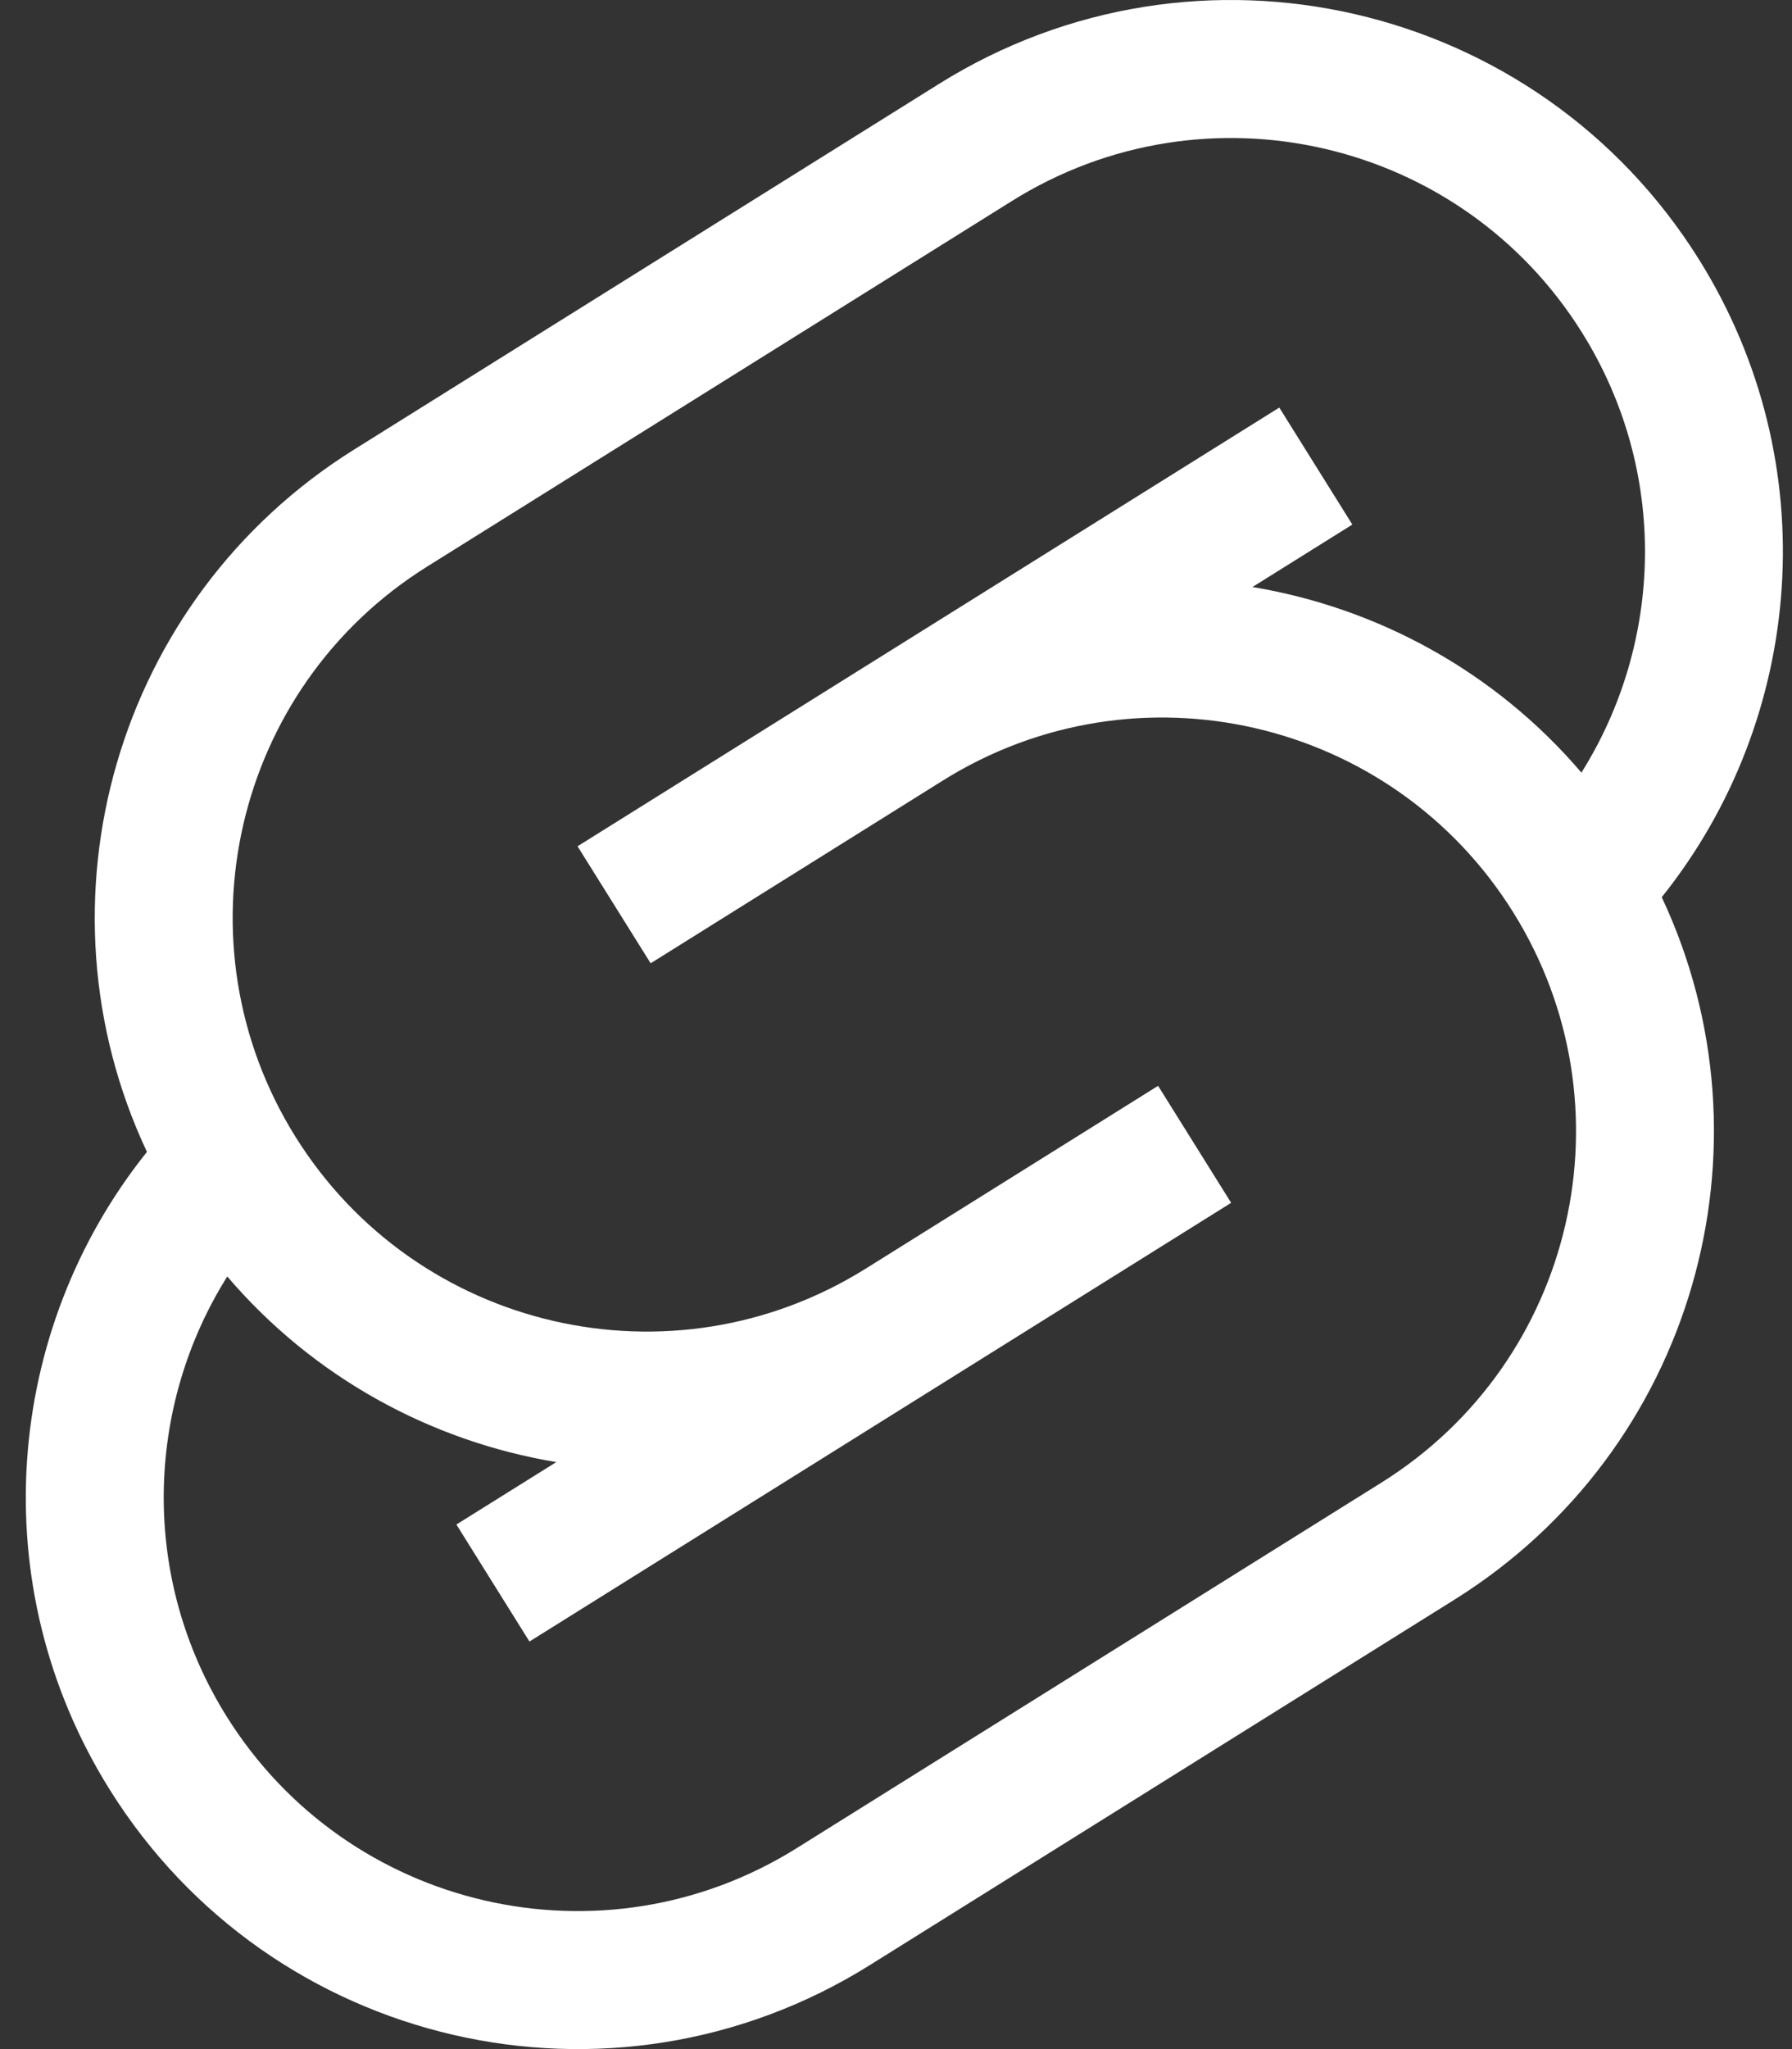
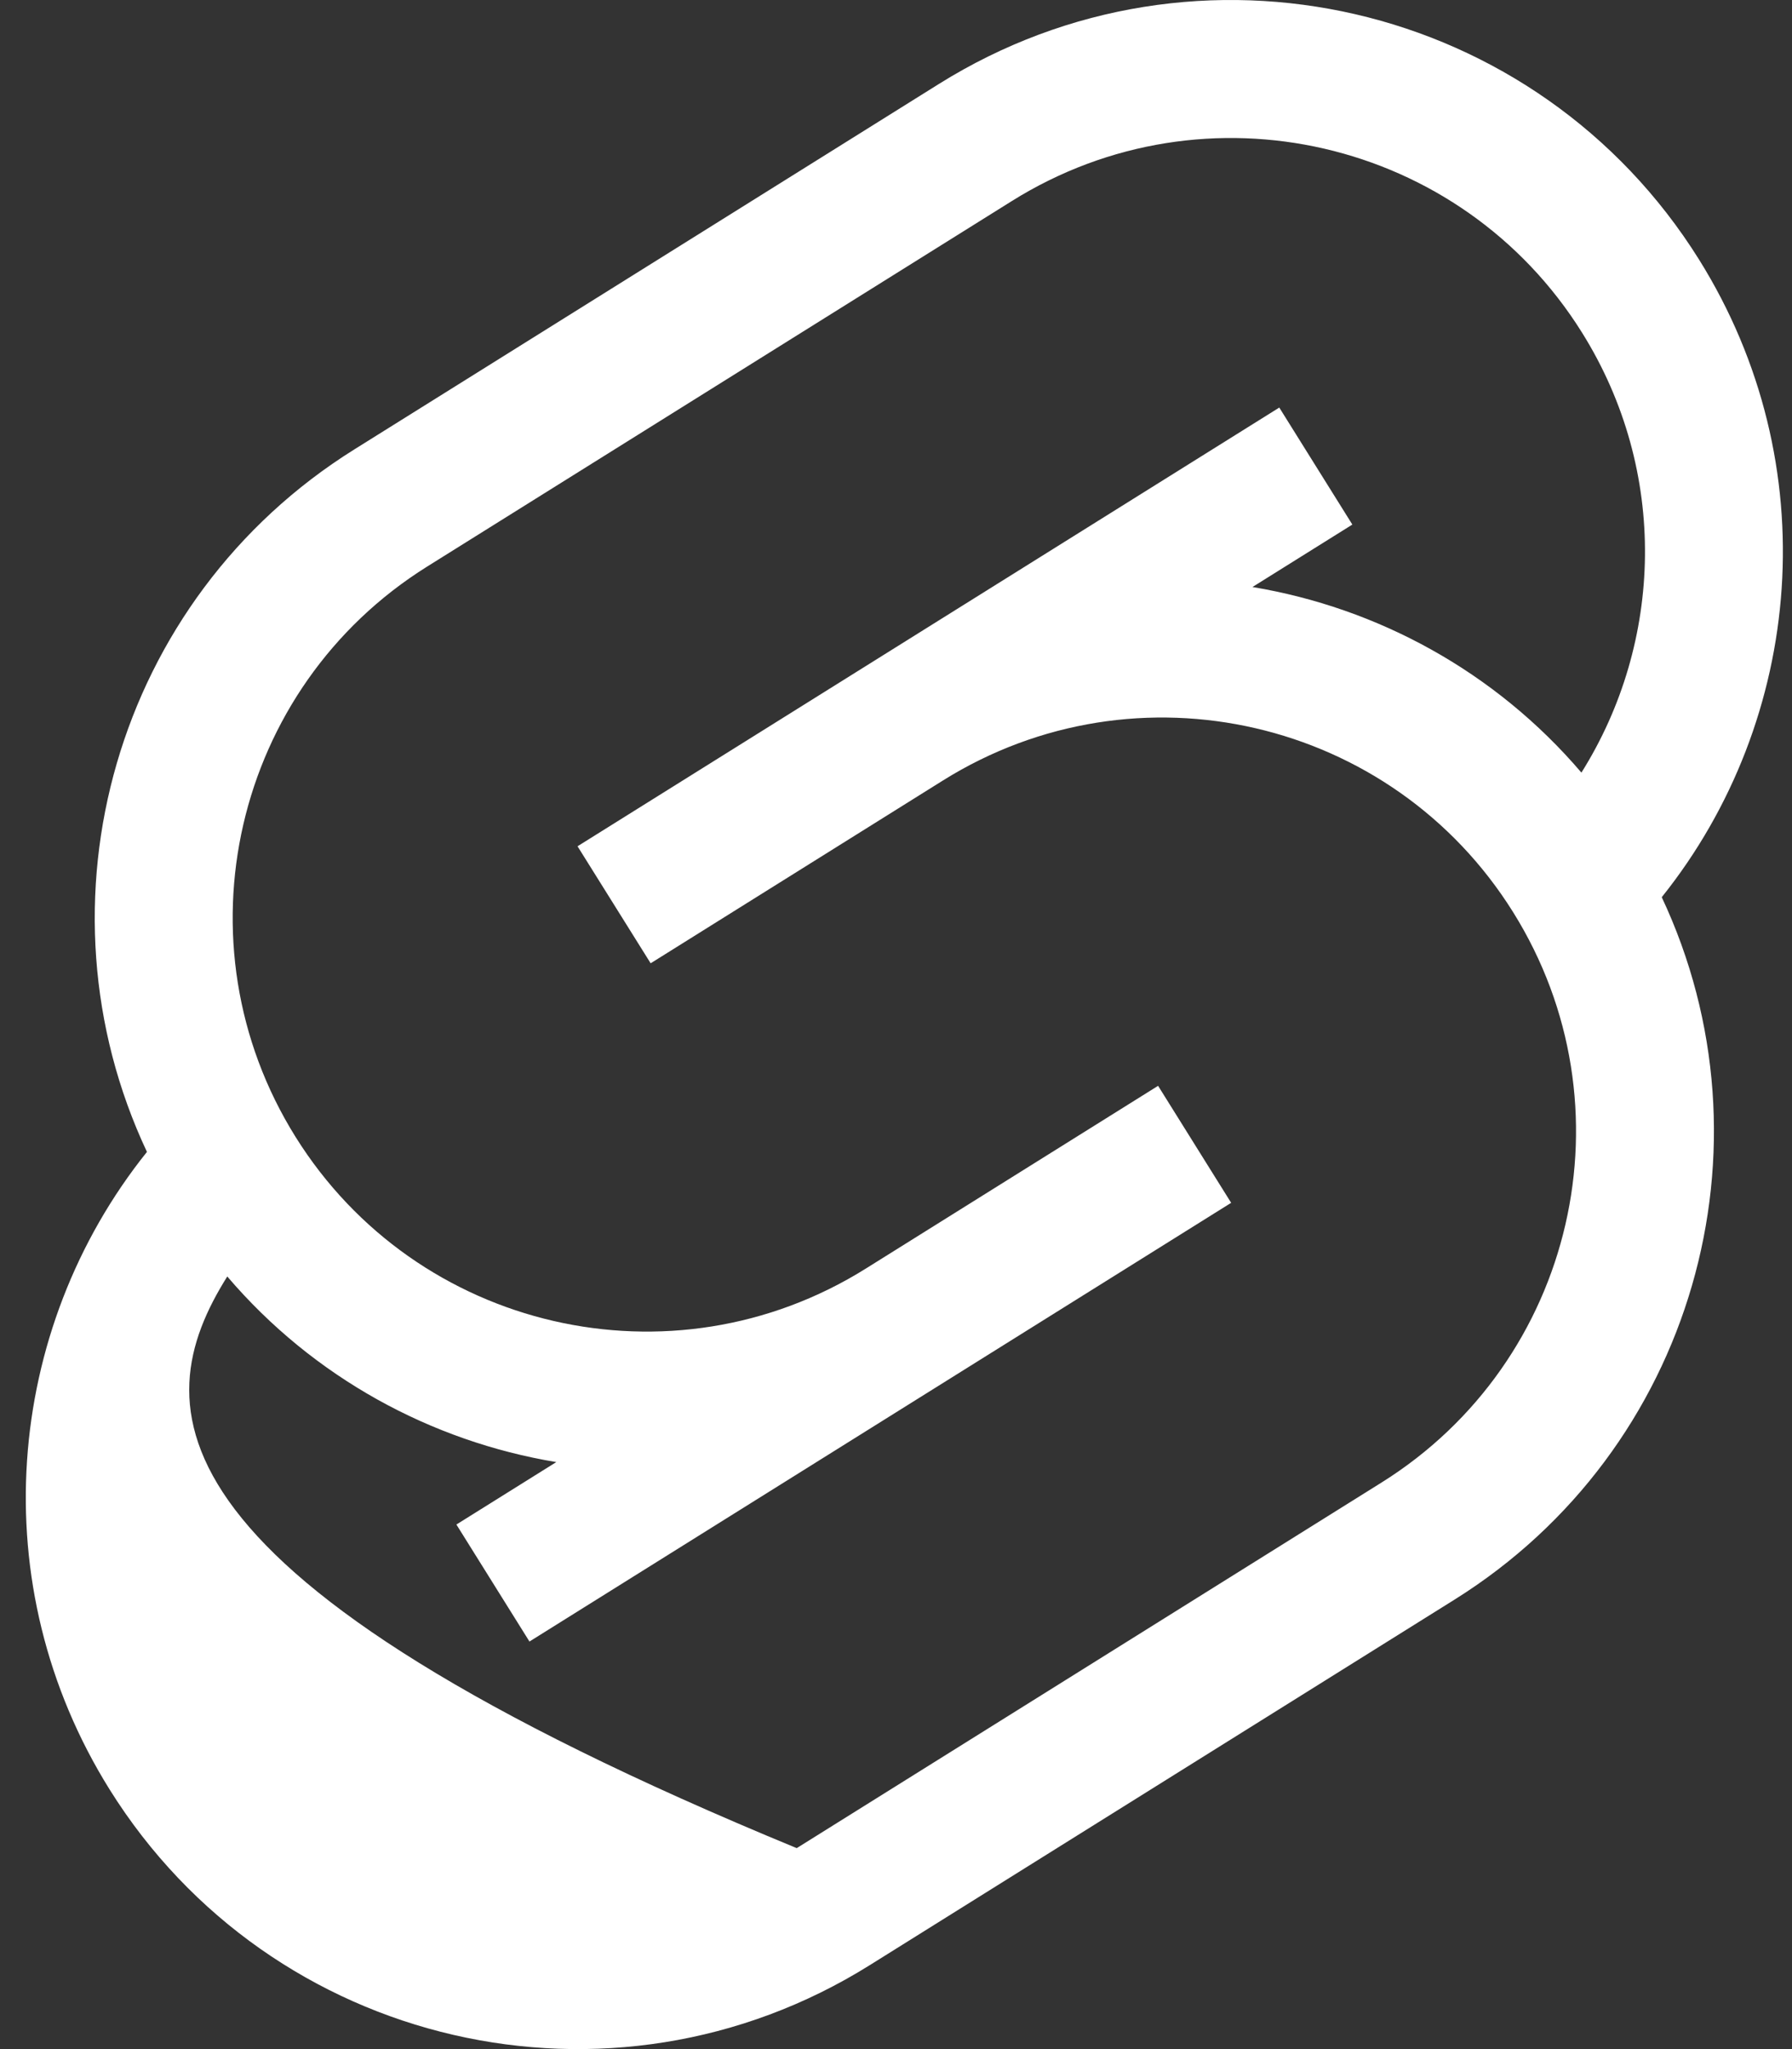
<svg xmlns="http://www.w3.org/2000/svg" width="35" height="40" viewBox="0 0 35 40" fill="none">
  <rect x="0" y="0" width="35" height="40" fill="#333333" stroke="none" />
-   <path fill-rule="evenodd" clip-rule="evenodd" d="M33.184 5.066C35.676 9.055 35.239 14.042 32.456 17.514C34.746 22.382 33.085 28.303 28.41 31.225L16.988 38.361C11.942 41.515 5.296 39.98 2.142 34.934C-0.35 30.945 0.087 25.958 2.87 22.486C0.58 17.618 2.241 11.697 6.917 8.775L18.338 1.639C23.384 -1.515 30.03 0.02 33.184 5.066ZM19.765 3.923C23.549 1.558 28.535 2.709 30.899 6.493C32.596 9.207 32.484 12.541 30.887 15.082C29.202 13.108 26.906 11.865 24.462 11.459L26.413 10.24L24.986 7.956L11.28 16.52L12.708 18.804L18.418 15.235C22.203 12.871 27.188 14.021 29.553 17.806C31.918 21.591 30.767 26.576 26.982 28.941L15.561 36.077C11.777 38.442 6.792 37.291 4.427 33.507C2.731 30.792 2.842 27.459 4.439 24.918C6.124 26.892 8.42 28.135 10.865 28.541L8.914 29.76L10.341 32.044L24.046 23.48L22.619 21.196L16.908 24.765C13.123 27.13 8.138 25.978 5.773 22.194C3.409 18.409 4.559 13.424 8.344 11.059L19.765 3.923Z" fill="white" />
+   <path fill-rule="evenodd" clip-rule="evenodd" d="M33.184 5.066C35.676 9.055 35.239 14.042 32.456 17.514C34.746 22.382 33.085 28.303 28.41 31.225L16.988 38.361C11.942 41.515 5.296 39.98 2.142 34.934C-0.35 30.945 0.087 25.958 2.87 22.486C0.58 17.618 2.241 11.697 6.917 8.775L18.338 1.639C23.384 -1.515 30.03 0.02 33.184 5.066ZM19.765 3.923C23.549 1.558 28.535 2.709 30.899 6.493C32.596 9.207 32.484 12.541 30.887 15.082C29.202 13.108 26.906 11.865 24.462 11.459L26.413 10.24L24.986 7.956L11.28 16.52L12.708 18.804L18.418 15.235C22.203 12.871 27.188 14.021 29.553 17.806C31.918 21.591 30.767 26.576 26.982 28.941L15.561 36.077C2.731 30.792 2.842 27.459 4.439 24.918C6.124 26.892 8.42 28.135 10.865 28.541L8.914 29.76L10.341 32.044L24.046 23.48L22.619 21.196L16.908 24.765C13.123 27.13 8.138 25.978 5.773 22.194C3.409 18.409 4.559 13.424 8.344 11.059L19.765 3.923Z" fill="white" />
</svg>